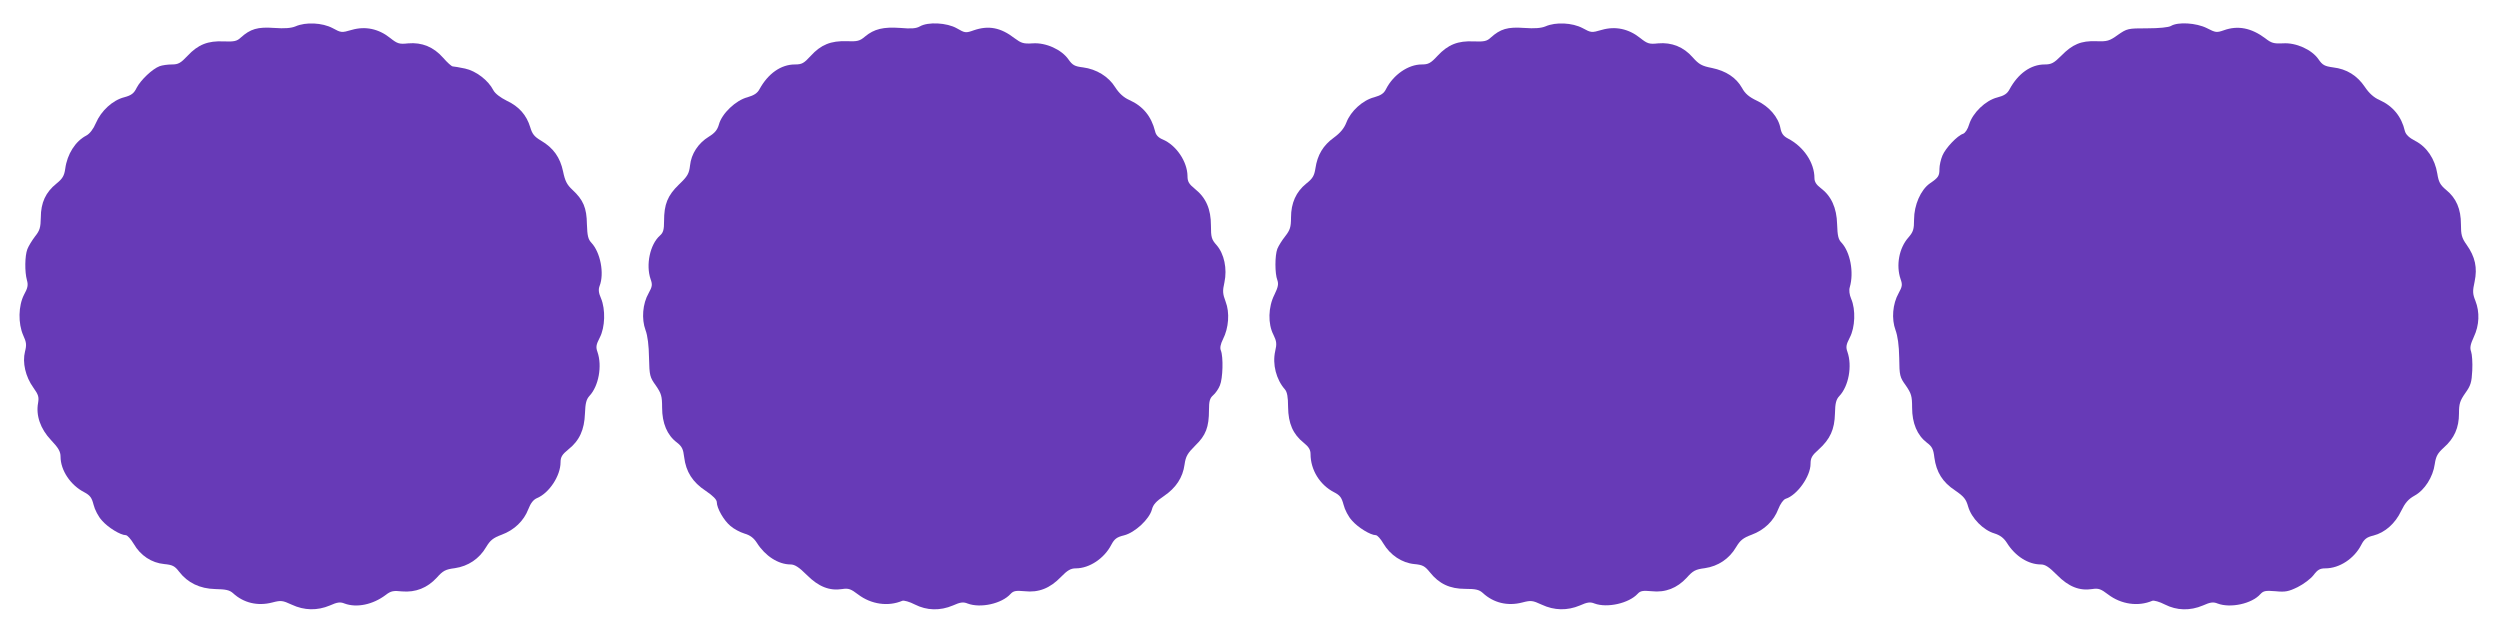
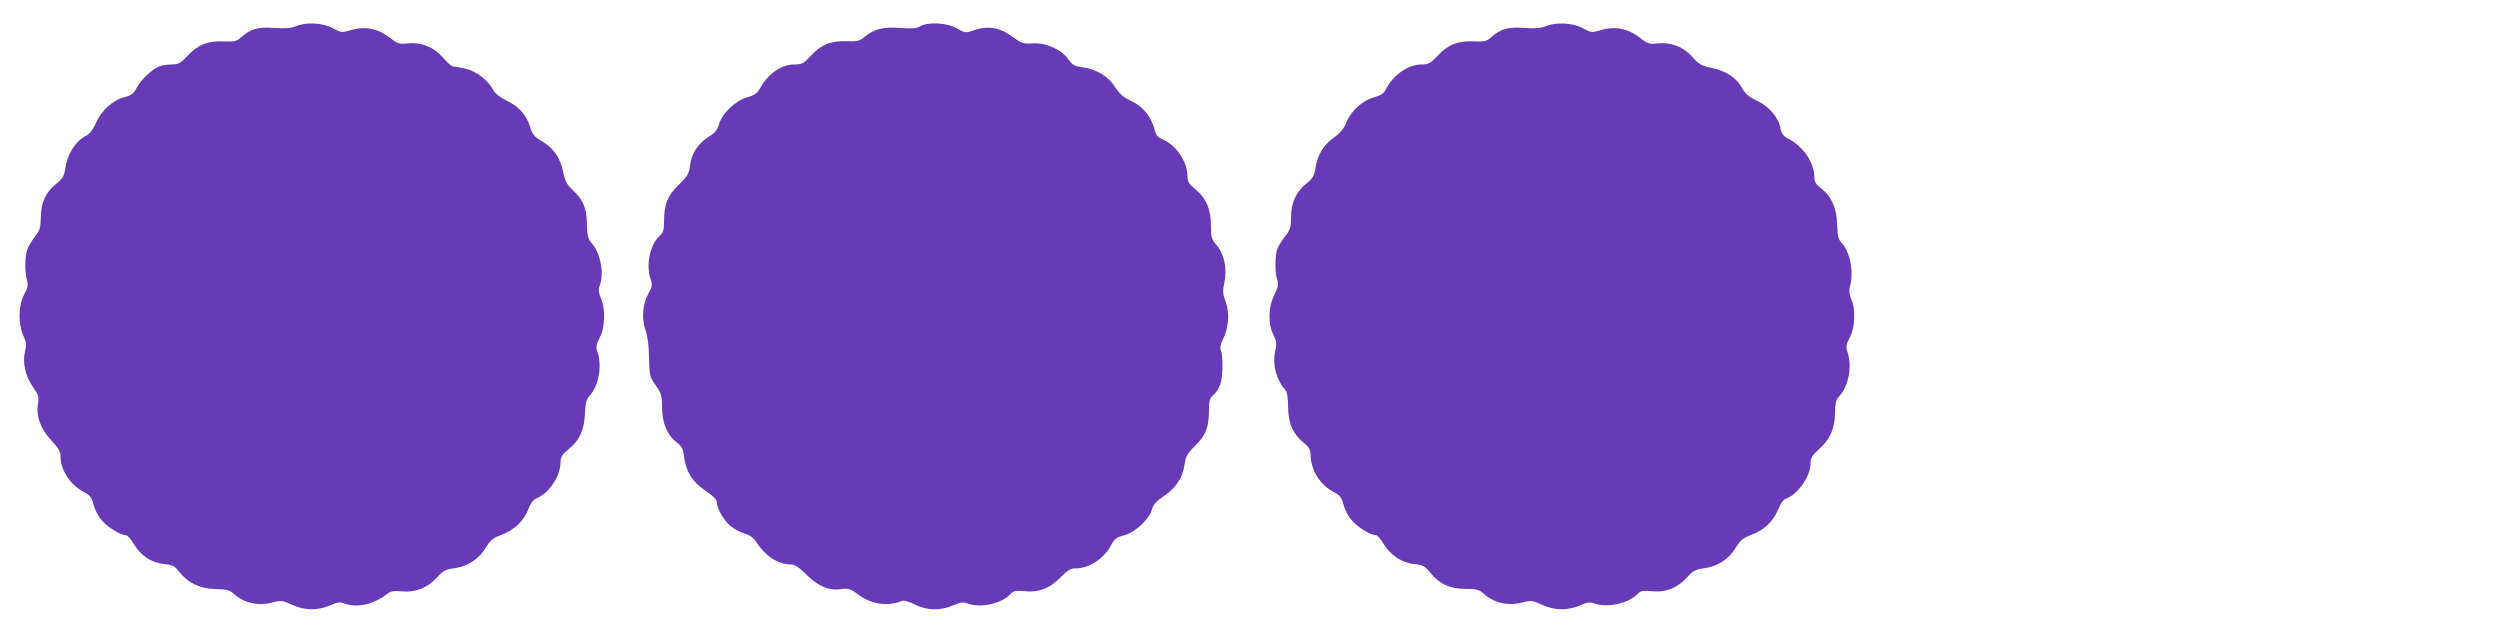
<svg xmlns="http://www.w3.org/2000/svg" version="1.0" width="1280pt" height="322pt" viewBox="0 0 1280 322" preserveAspectRatio="xMidYMid meet">
  <g transform="translate(0,322) scale(0.1,-0.1)" fill="#673ab7" stroke="none">
-     <path d="M1513 3085 c-22 -9 -55 -12 -110 -8 -84 6 -121 -5 -171 -50 -19 -18 -34 -21 -86 -19 -81 4 -132 -16 -186 -74 -35 -37 -47 -44 -80 -44 -21 0 -50 -4 -63 -9 -37 -14 -96 -70 -117 -110 -14 -29 -27 -39 -64 -49 -59 -15 -118 -69 -145 -132 -13 -31 -32 -55 -49 -64 -56 -29 -98 -95 -108 -170 -5 -36 -14 -51 -45 -76 -55 -44 -80 -98 -80 -173 -1 -52 -5 -67 -30 -98 -15 -20 -33 -49 -39 -65 -13 -34 -14 -116 -2 -159 7 -24 4 -40 -15 -74 -29 -56 -31 -147 -4 -208 16 -35 18 -48 9 -83 -14 -56 2 -128 43 -185 26 -36 29 -48 24 -78 -12 -64 12 -133 66 -190 38 -40 49 -59 49 -85 0 -70 51 -146 121 -182 30 -16 39 -28 48 -64 6 -25 25 -62 43 -81 31 -36 95 -75 122 -75 8 0 26 -20 41 -45 34 -59 91 -97 156 -103 42 -4 54 -10 76 -39 44 -57 106 -87 185 -89 54 -1 73 -5 91 -21 54 -50 126 -67 200 -48 46 12 53 11 101 -11 64 -30 131 -31 195 -4 38 17 53 19 75 10 62 -23 145 -6 211 44 26 20 39 23 83 18 70 -6 130 18 178 70 32 36 45 43 93 49 68 10 125 48 160 108 21 35 36 47 79 63 65 24 114 71 137 131 12 31 26 49 45 57 62 26 120 114 120 183 0 27 8 40 40 66 57 45 82 101 85 184 2 53 7 72 23 90 47 50 66 153 41 225 -9 25 -7 37 12 74 27 52 30 144 6 201 -12 27 -14 45 -7 63 25 64 4 172 -42 221 -17 18 -21 36 -23 95 -1 84 -19 125 -74 176 -28 26 -38 45 -48 94 -15 72 -50 121 -113 158 -34 20 -45 34 -55 68 -19 63 -58 107 -120 136 -34 17 -60 37 -69 54 -26 51 -89 99 -145 111 -29 6 -57 11 -63 11 -6 0 -28 20 -49 44 -49 56 -109 80 -179 74 -46 -5 -55 -2 -93 28 -59 47 -127 61 -196 41 -52 -15 -54 -15 -98 9 -53 28 -138 32 -190 9z" />
+     <path d="M1513 3085 c-22 -9 -55 -12 -110 -8 -84 6 -121 -5 -171 -50 -19 -18 -34 -21 -86 -19 -81 4 -132 -16 -186 -74 -35 -37 -47 -44 -80 -44 -21 0 -50 -4 -63 -9 -37 -14 -96 -70 -117 -110 -14 -29 -27 -39 -64 -49 -59 -15 -118 -69 -145 -132 -13 -31 -32 -55 -49 -64 -56 -29 -98 -95 -108 -170 -5 -36 -14 -51 -45 -76 -55 -44 -80 -98 -80 -173 -1 -52 -5 -67 -30 -98 -15 -20 -33 -49 -39 -65 -13 -34 -14 -116 -2 -159 7 -24 4 -40 -15 -74 -29 -56 -31 -147 -4 -208 16 -35 18 -48 9 -83 -14 -56 2 -128 43 -185 26 -36 29 -48 24 -78 -12 -64 12 -133 66 -190 38 -40 49 -59 49 -85 0 -70 51 -146 121 -182 30 -16 39 -28 48 -64 6 -25 25 -62 43 -81 31 -36 95 -75 122 -75 8 0 26 -20 41 -45 34 -59 91 -97 156 -103 42 -4 54 -10 76 -39 44 -57 106 -87 185 -89 54 -1 73 -5 91 -21 54 -50 126 -67 200 -48 46 12 53 11 101 -11 64 -30 131 -31 195 -4 38 17 53 19 75 10 62 -23 145 -6 211 44 26 20 39 23 83 18 70 -6 130 18 178 70 32 36 45 43 93 49 68 10 125 48 160 108 21 35 36 47 79 63 65 24 114 71 137 131 12 31 26 49 45 57 62 26 120 114 120 183 0 27 8 40 40 66 57 45 82 101 85 184 2 53 7 72 23 90 47 50 66 153 41 225 -9 25 -7 37 12 74 27 52 30 144 6 201 -12 27 -14 45 -7 63 25 64 4 172 -42 221 -17 18 -21 36 -23 95 -1 84 -19 125 -74 176 -28 26 -38 45 -48 94 -15 72 -50 121 -113 158 -34 20 -45 34 -55 68 -19 63 -58 107 -120 136 -34 17 -60 37 -69 54 -26 51 -89 99 -145 111 -29 6 -57 11 -63 11 -6 0 -28 20 -49 44 -49 56 -109 80 -179 74 -46 -5 -55 -2 -93 28 -59 47 -127 61 -196 41 -52 -15 -54 -15 -98 9 -53 28 -138 32 -190 9" />
    <path d="M4710 3085 c-19 -11 -44 -13 -101 -8 -86 6 -133 -5 -180 -44 -27 -23 -39 -26 -93 -24 -82 3 -133 -18 -185 -75 -35 -38 -45 -44 -81 -44 -71 0 -137 -46 -181 -126 -11 -21 -28 -32 -62 -42 -59 -15 -131 -83 -146 -139 -8 -28 -21 -44 -52 -63 -54 -33 -90 -88 -96 -147 -5 -42 -12 -55 -57 -98 -58 -56 -76 -101 -76 -187 0 -44 -4 -59 -21 -74 -51 -45 -73 -150 -48 -223 10 -28 9 -38 -10 -72 -31 -54 -37 -132 -16 -189 11 -29 17 -79 18 -142 2 -91 4 -99 35 -142 28 -41 32 -54 32 -113 0 -80 26 -141 75 -178 27 -21 33 -34 38 -76 9 -74 43 -128 110 -172 37 -25 57 -45 57 -58 0 -31 36 -94 70 -122 17 -15 49 -32 72 -39 28 -8 47 -22 63 -47 43 -68 110 -111 173 -111 21 0 43 -14 83 -54 60 -60 116 -82 181 -72 32 5 44 1 82 -28 66 -50 153 -63 226 -32 8 3 37 -5 64 -19 61 -31 129 -33 195 -5 38 17 53 19 75 10 66 -25 175 -1 220 49 15 16 27 18 72 14 72 -8 130 15 186 73 33 34 50 44 76 44 70 0 146 51 182 121 16 30 28 39 65 48 56 14 130 83 143 133 6 24 22 42 61 68 62 42 97 95 106 162 6 42 15 57 55 97 54 52 70 94 70 182 0 44 4 60 21 75 12 10 28 33 35 51 15 35 18 145 5 178 -6 13 -2 33 11 59 29 57 35 136 13 192 -15 40 -16 54 -6 98 15 70 -1 146 -40 191 -26 29 -29 40 -29 101 0 83 -25 141 -81 186 -32 26 -39 38 -39 67 -1 74 -58 158 -127 187 -22 9 -35 23 -39 42 -19 76 -62 129 -132 160 -29 13 -52 34 -72 65 -34 55 -96 93 -165 102 -43 5 -54 12 -74 40 -35 51 -116 88 -184 83 -47 -3 -58 1 -92 26 -71 55 -133 67 -209 41 -42 -15 -45 -14 -87 10 -51 29 -147 34 -189 10z" />
    <path d="M7913 3085 c-22 -9 -55 -12 -110 -8 -84 6 -121 -5 -171 -50 -19 -18 -34 -21 -86 -19 -81 4 -132 -16 -186 -74 -35 -38 -47 -44 -81 -44 -69 0 -145 -53 -182 -125 -11 -23 -26 -33 -61 -43 -59 -15 -120 -71 -142 -128 -12 -31 -31 -54 -65 -79 -54 -39 -84 -88 -94 -157 -6 -38 -14 -52 -47 -78 -52 -42 -78 -99 -78 -174 0 -49 -5 -64 -30 -96 -16 -20 -34 -49 -40 -64 -13 -34 -13 -127 0 -160 7 -20 4 -36 -15 -75 -32 -63 -34 -149 -5 -205 16 -33 18 -46 9 -84 -15 -67 5 -145 50 -196 11 -13 16 -38 16 -90 1 -84 25 -139 80 -183 26 -21 35 -36 35 -58 0 -81 48 -158 120 -195 31 -16 39 -27 49 -64 6 -25 25 -62 43 -81 31 -36 95 -75 122 -75 8 0 25 -19 39 -43 35 -59 95 -99 158 -105 43 -4 54 -10 80 -42 47 -59 102 -85 181 -85 54 0 71 -4 90 -21 55 -51 127 -68 201 -49 46 12 53 11 101 -11 64 -30 131 -31 195 -4 38 17 53 19 75 10 65 -24 176 1 221 50 14 15 26 17 71 13 71 -8 131 16 180 69 32 36 45 43 93 49 68 10 125 48 160 108 21 35 36 47 79 63 65 24 114 71 137 132 10 26 26 48 37 52 59 18 128 115 128 179 0 30 7 43 41 73 60 54 82 104 84 185 1 53 6 72 23 90 47 50 66 153 41 225 -9 25 -7 37 12 74 27 51 31 143 7 198 -9 21 -12 45 -7 60 22 76 2 179 -42 227 -17 17 -21 36 -23 95 -2 84 -30 145 -85 186 -21 16 -31 31 -31 50 0 79 -55 161 -136 203 -23 12 -33 26 -38 52 -10 56 -58 112 -120 141 -40 19 -61 36 -77 66 -30 53 -82 87 -154 102 -51 10 -66 18 -98 54 -47 54 -108 78 -177 72 -46 -5 -55 -2 -93 28 -59 47 -127 61 -196 41 -52 -15 -54 -15 -98 9 -53 28 -138 32 -190 9z" />
-     <path d="M11115 3087 c-12 -7 -60 -12 -122 -12 -99 0 -102 -1 -150 -34 -43 -31 -54 -34 -110 -32 -78 3 -122 -16 -179 -74 -38 -38 -51 -45 -85 -45 -71 0 -136 -46 -180 -127 -12 -23 -28 -33 -63 -42 -60 -15 -126 -79 -144 -138 -7 -24 -20 -44 -31 -48 -29 -9 -90 -73 -106 -112 -8 -19 -15 -50 -15 -67 0 -37 -5 -45 -49 -75 -47 -33 -81 -111 -81 -185 0 -50 -4 -63 -29 -92 -48 -54 -64 -143 -40 -213 10 -28 9 -38 -10 -72 -31 -55 -37 -132 -16 -189 11 -30 18 -78 19 -142 1 -92 3 -99 34 -142 28 -41 32 -54 32 -113 0 -80 26 -141 75 -179 27 -20 34 -33 39 -77 10 -74 42 -126 106 -168 45 -31 56 -44 67 -83 17 -59 77 -120 134 -137 29 -9 48 -23 64 -48 43 -69 110 -111 174 -111 23 0 42 -13 83 -54 59 -60 115 -82 180 -72 32 5 44 1 82 -28 66 -50 153 -63 226 -32 8 3 37 -5 64 -19 61 -31 129 -33 195 -5 38 17 53 19 75 10 66 -25 176 -1 219 48 16 17 26 19 77 15 50 -5 67 -2 114 21 30 15 66 42 81 61 21 28 33 35 61 35 72 0 148 50 184 121 15 29 28 39 62 47 59 15 112 62 142 126 20 41 36 60 68 78 52 28 95 96 104 162 6 40 14 55 47 85 53 47 77 101 77 174 0 50 5 65 32 104 28 39 33 55 36 116 2 40 -1 83 -6 97 -7 19 -4 36 14 75 28 59 31 127 8 185 -14 35 -15 49 -4 98 15 71 3 127 -41 189 -25 35 -29 51 -29 105 0 78 -24 133 -75 175 -31 26 -39 40 -46 84 -12 75 -54 137 -112 167 -33 17 -49 33 -54 51 -17 74 -61 128 -130 159 -28 12 -53 34 -75 67 -39 58 -93 92 -163 100 -43 6 -54 12 -74 41 -34 50 -116 87 -183 82 -46 -2 -58 1 -90 26 -71 53 -140 67 -212 41 -37 -13 -42 -12 -87 11 -54 27 -148 33 -184 11z" />
  </g>
</svg>